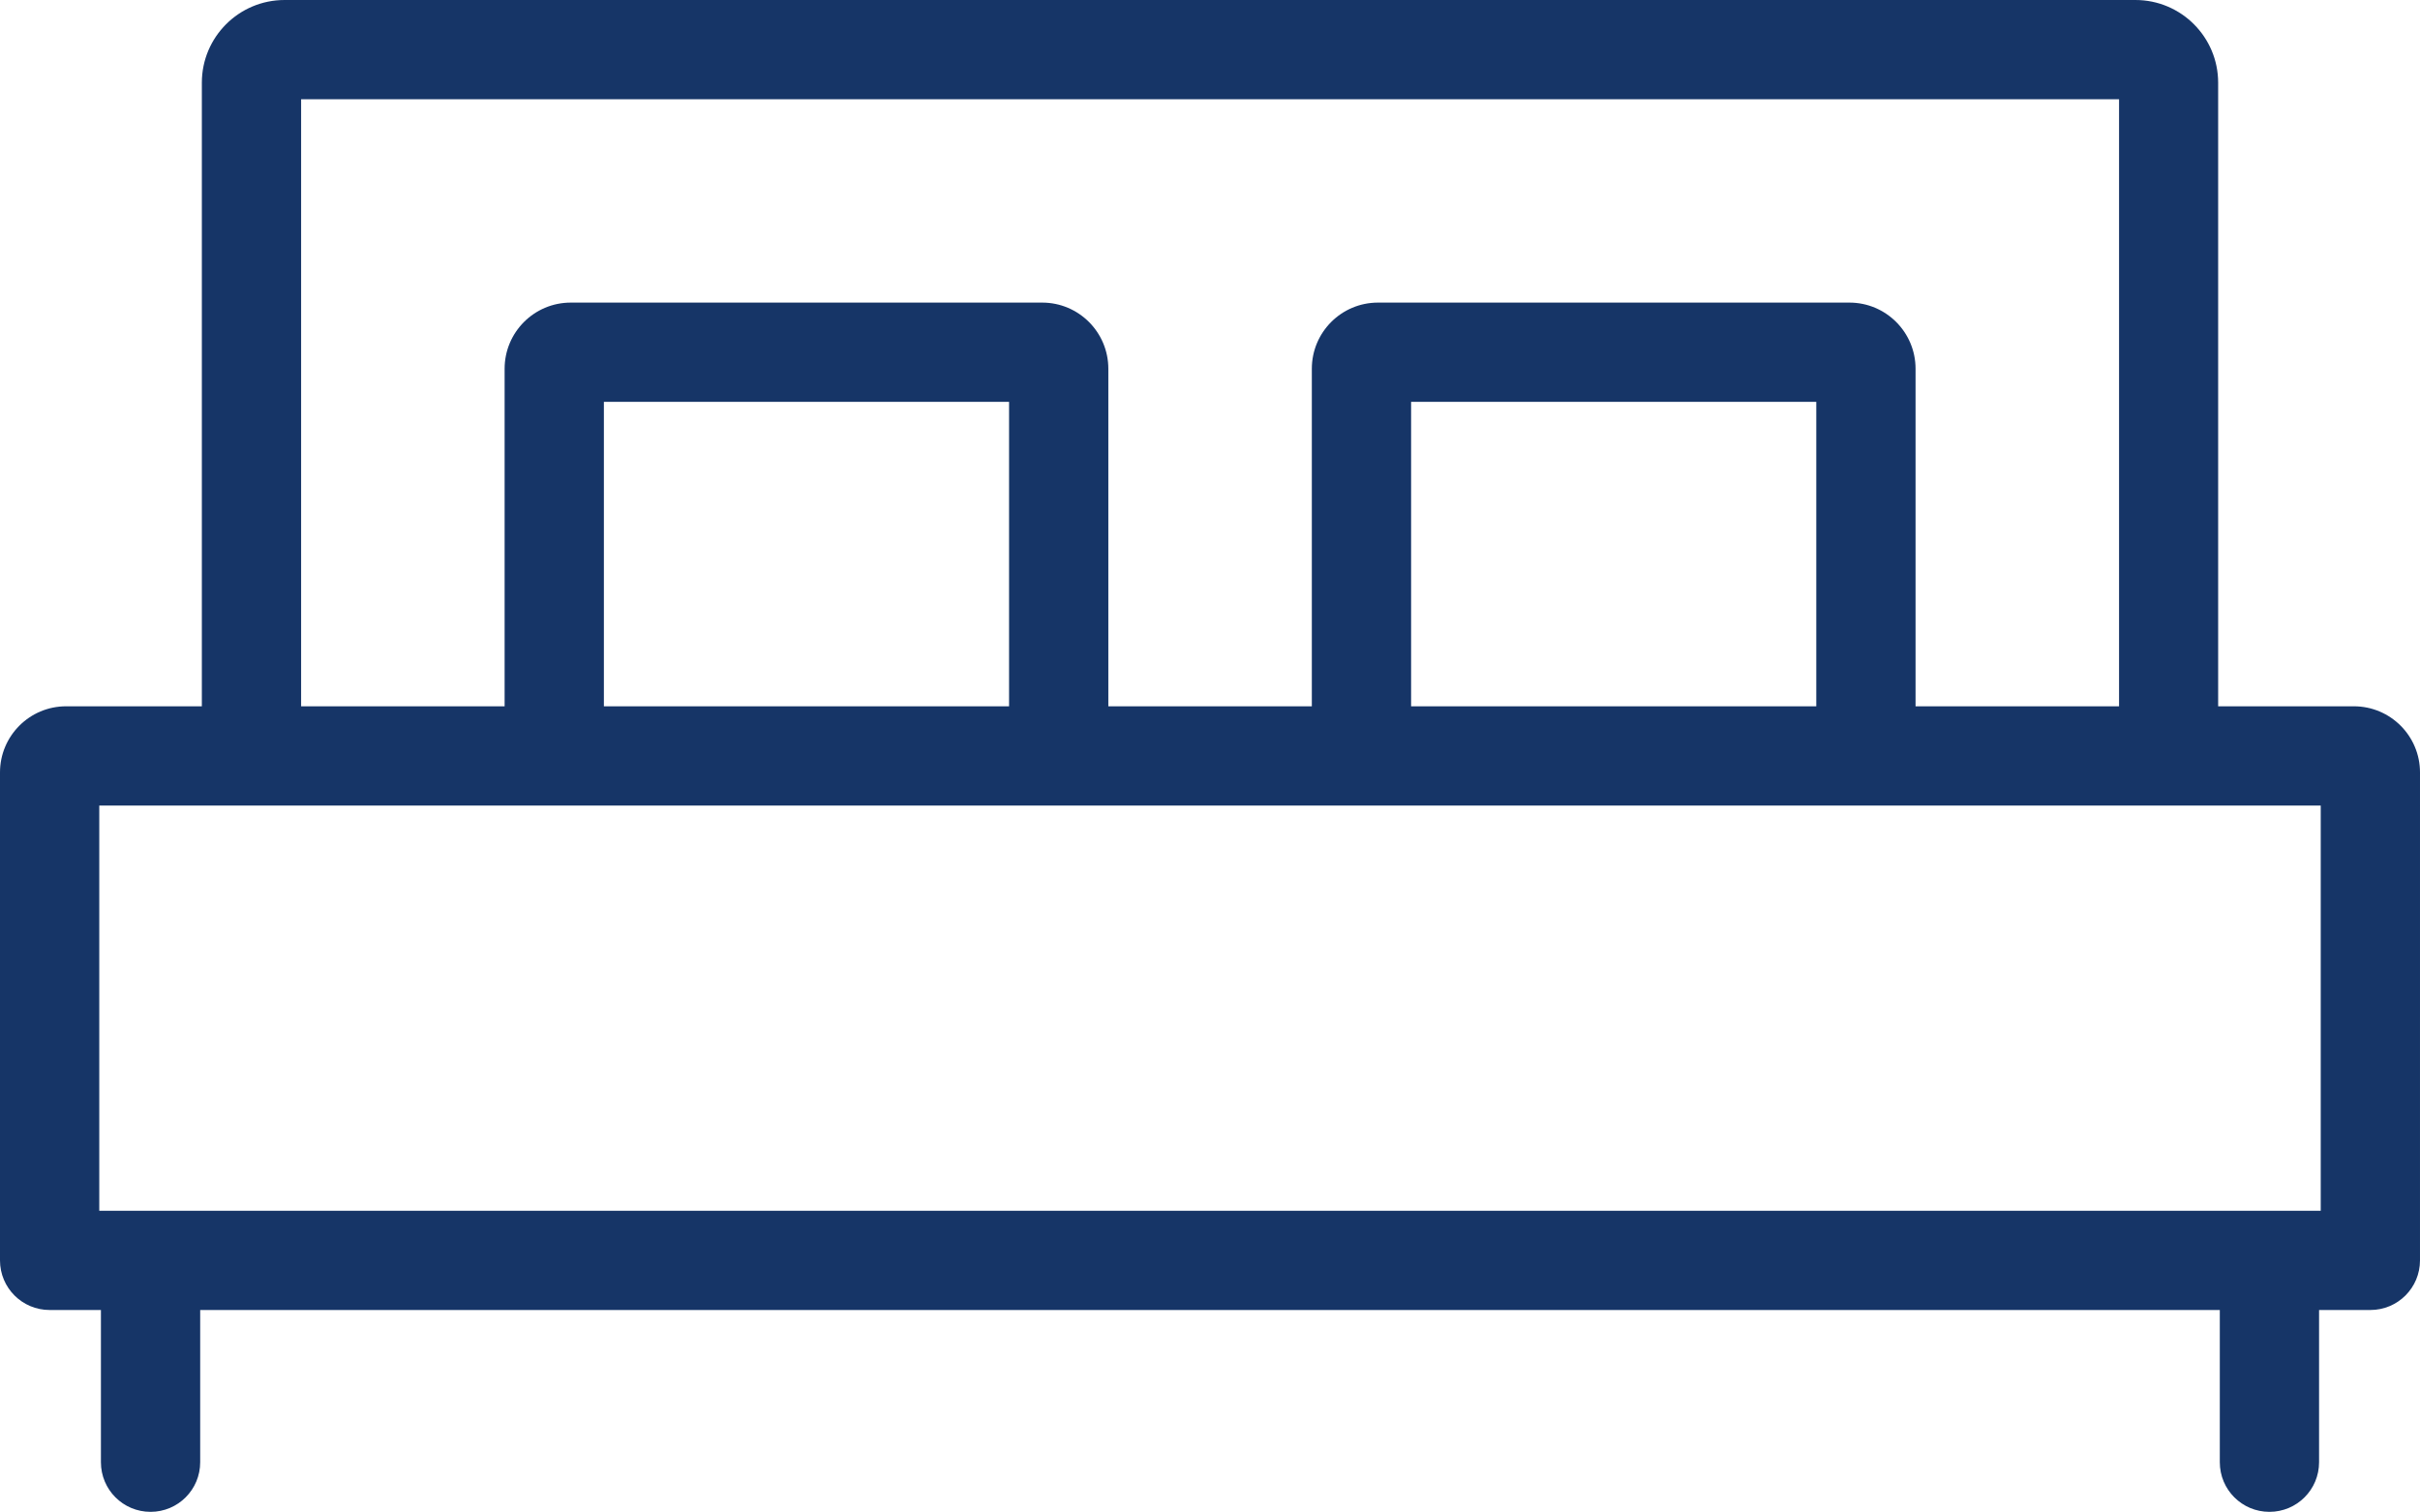
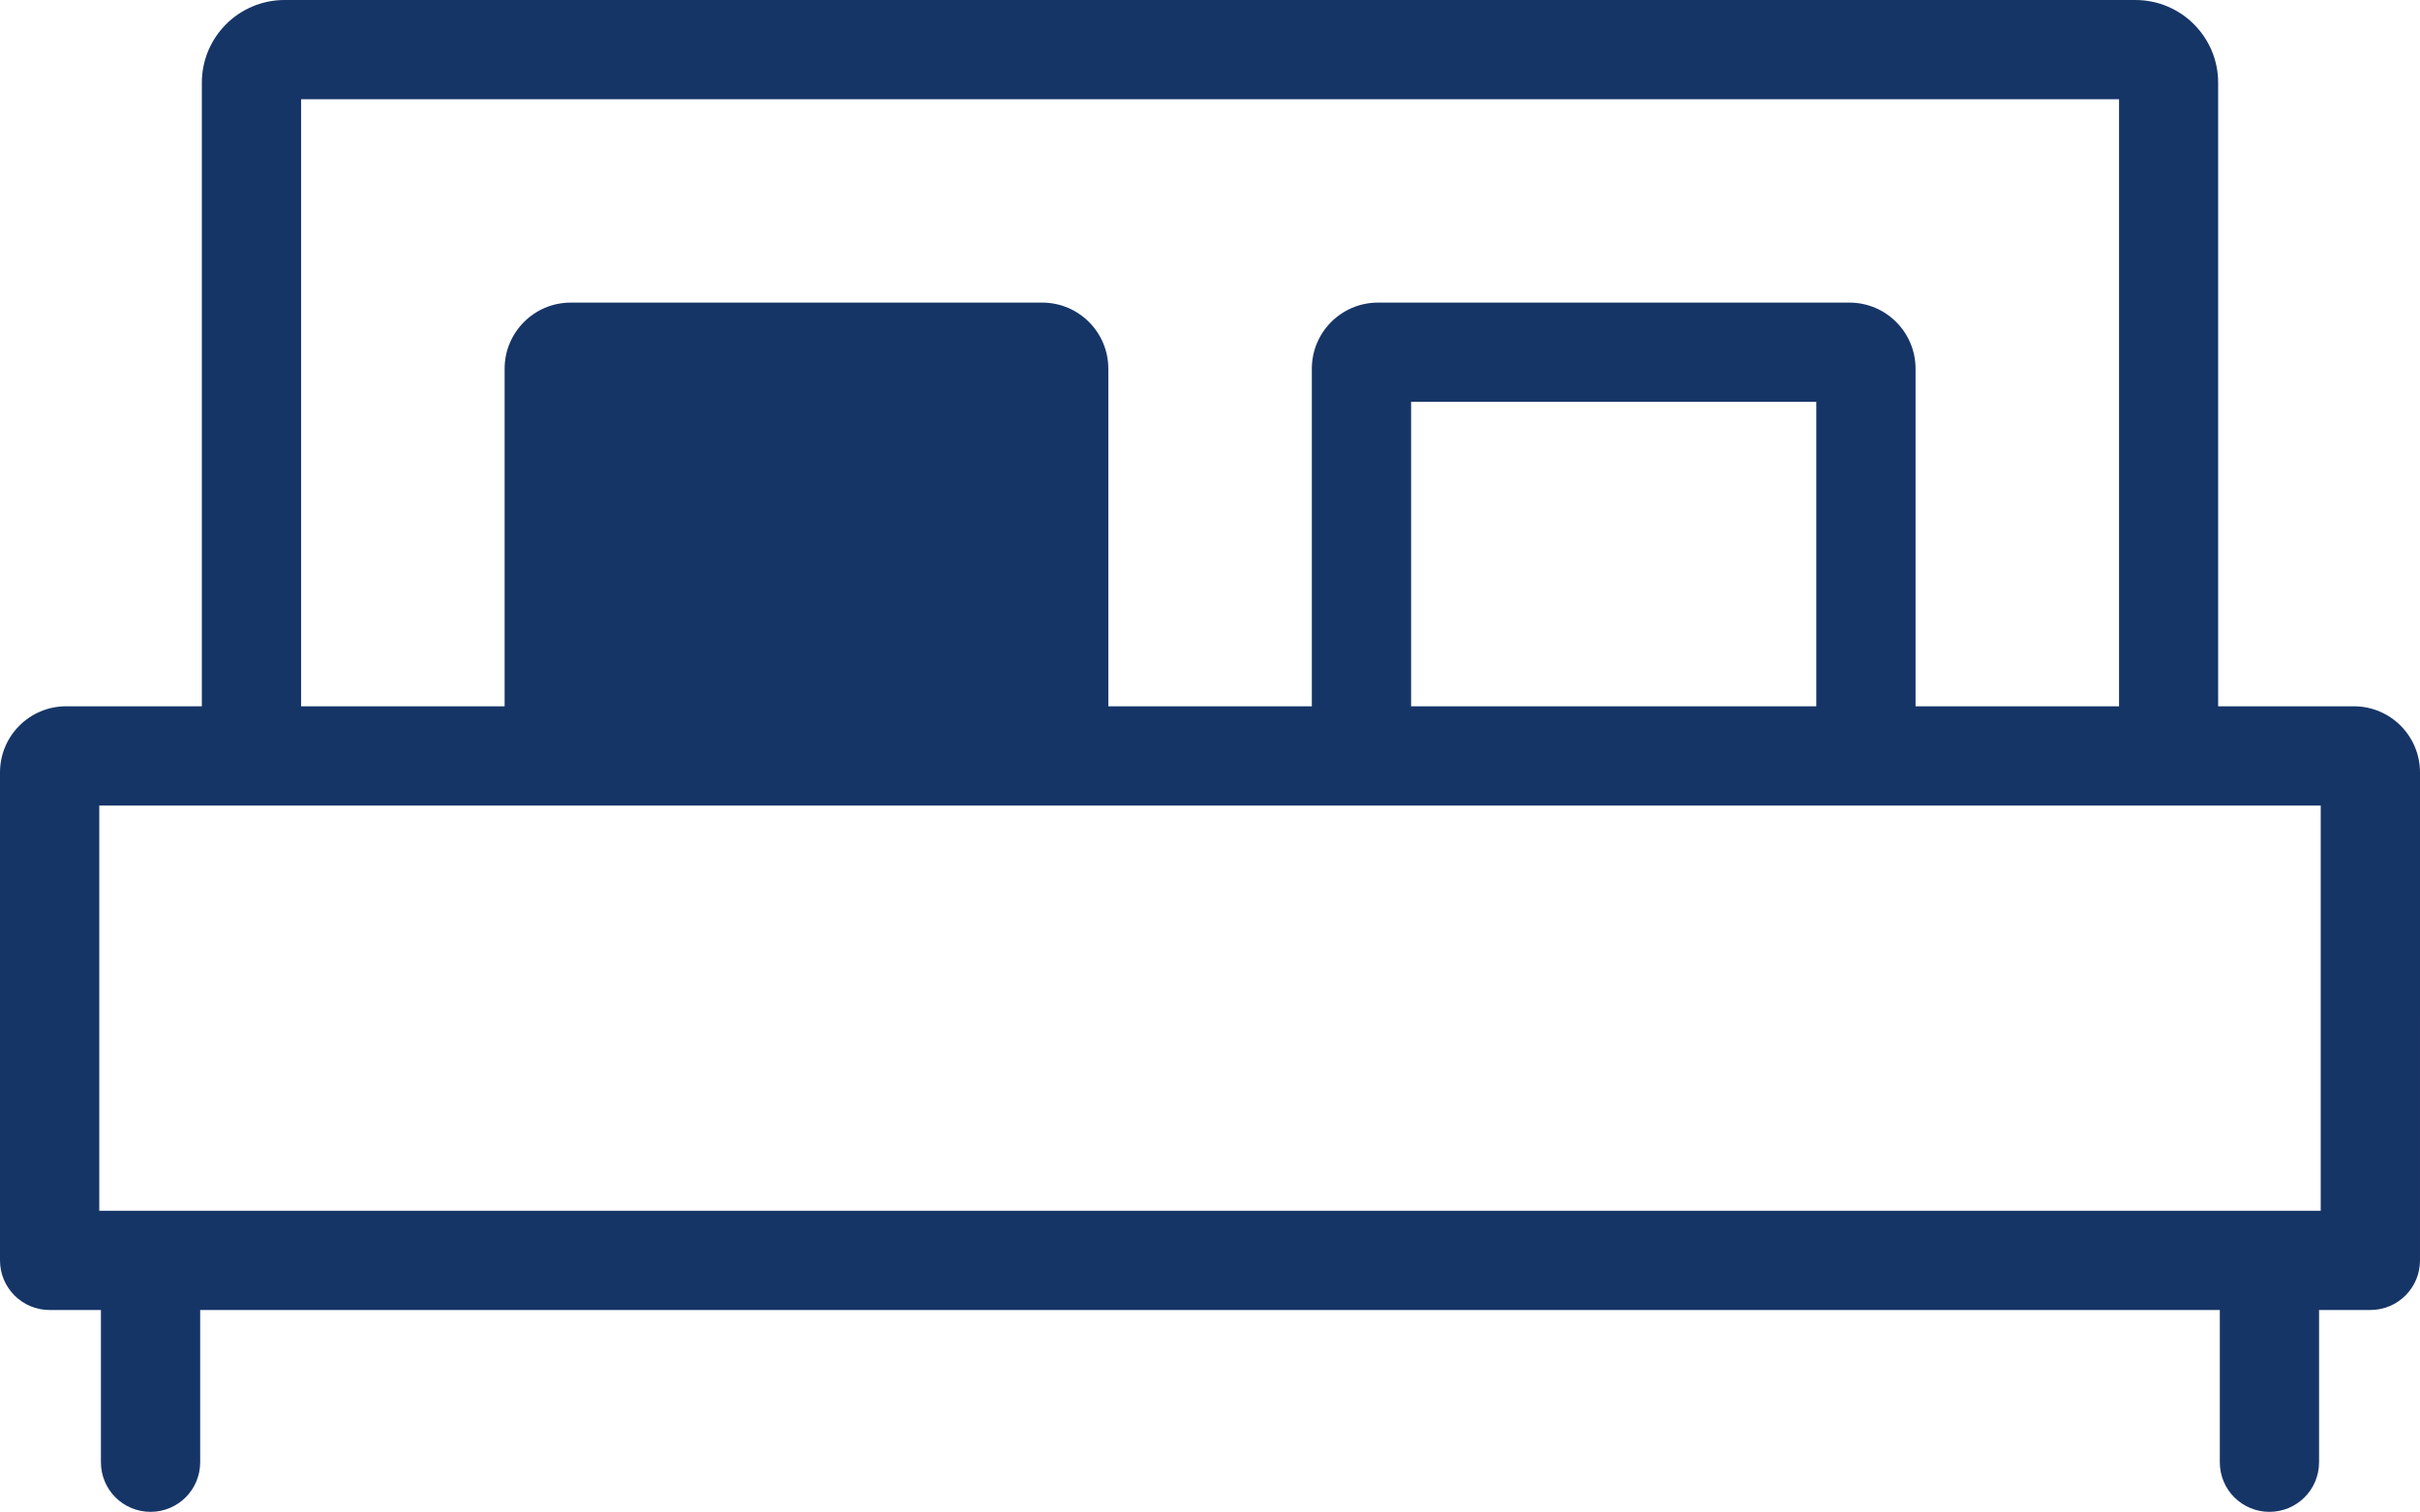
<svg xmlns="http://www.w3.org/2000/svg" viewBox="0 0 146.27 91.38">
-   <path d="M142.27 42.69h-8.2V5c0-2.76-2.24-5-5-5H17.2c-2.76 0-5 2.24-5 5v37.69H4c-2.21 0-4 1.79-4 4v29.49c0 1.66 1.34 3 3 3h3.1v9.2c0 1.66 1.34 3 3 3s3-1.34 3-3v-9.2h122.07v9.2c0 1.66 1.34 3 3 3s3-1.34 3-3v-9.2h3.1c1.66 0 3-1.34 3-3V46.69c0-2.21-1.79-4-4-4ZM18.2 6h109.88v36.69h-12.3v-20.4c0-2.21-1.79-4-4-4H83.29c-2.21 0-4 1.79-4 4v20.4h-12.3v-20.4c0-2.21-1.79-4-4-4H34.5c-2.21 0-4 1.79-4 4v20.4H18.2V6Zm91.58 36.69H85.29v-18.4h24.49v18.4Zm-48.79 0H36.5v-18.4h24.49v18.4Zm79.28 30.49H6V48.69h134.27v24.49Z" style="fill:#163567" />
+   <path d="M142.27 42.69h-8.2V5c0-2.76-2.24-5-5-5H17.2c-2.76 0-5 2.24-5 5v37.69H4c-2.21 0-4 1.79-4 4v29.49c0 1.66 1.34 3 3 3h3.1v9.2c0 1.66 1.34 3 3 3s3-1.34 3-3v-9.2h122.07v9.2c0 1.66 1.34 3 3 3s3-1.34 3-3v-9.2h3.1c1.66 0 3-1.34 3-3V46.69c0-2.21-1.79-4-4-4ZM18.2 6h109.88v36.69h-12.3v-20.4c0-2.21-1.79-4-4-4H83.29c-2.21 0-4 1.79-4 4v20.4h-12.3v-20.4c0-2.21-1.79-4-4-4H34.5c-2.21 0-4 1.79-4 4v20.4H18.2V6Zm91.58 36.69H85.29v-18.4h24.49v18.4Zm-48.79 0H36.5v-18.4v18.4Zm79.28 30.49H6V48.69h134.27v24.49Z" style="fill:#163567" />
</svg>